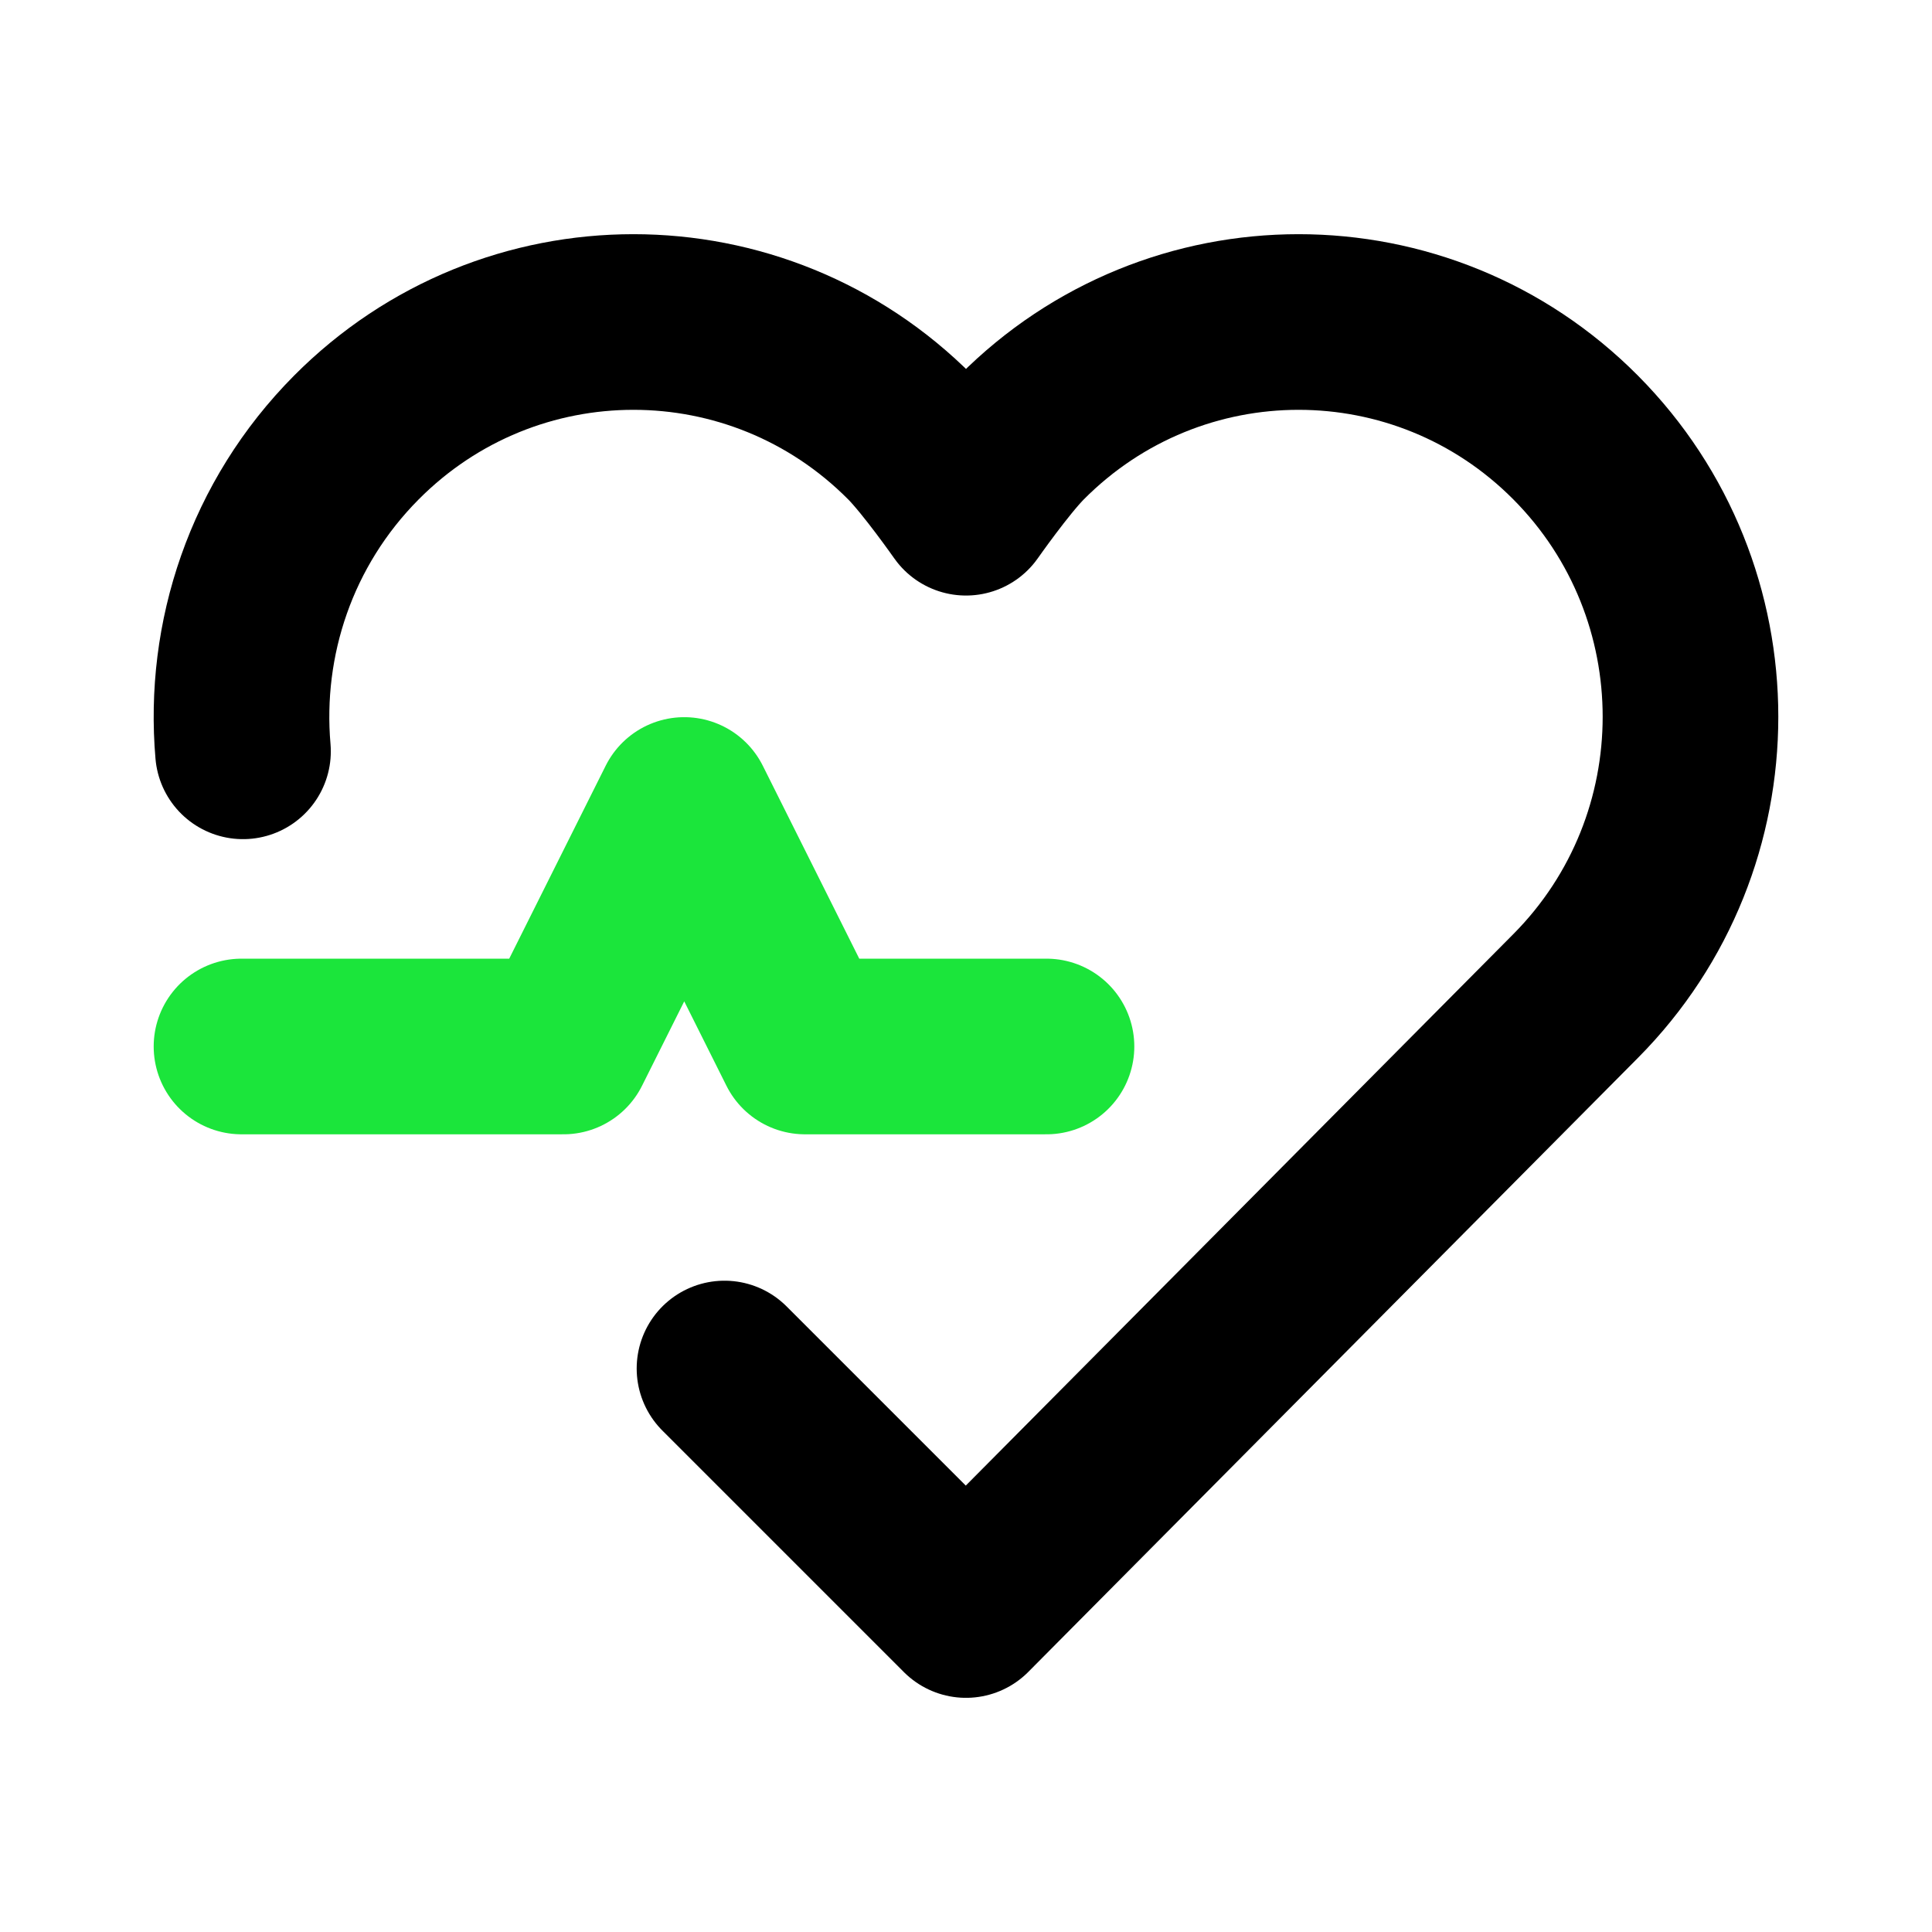
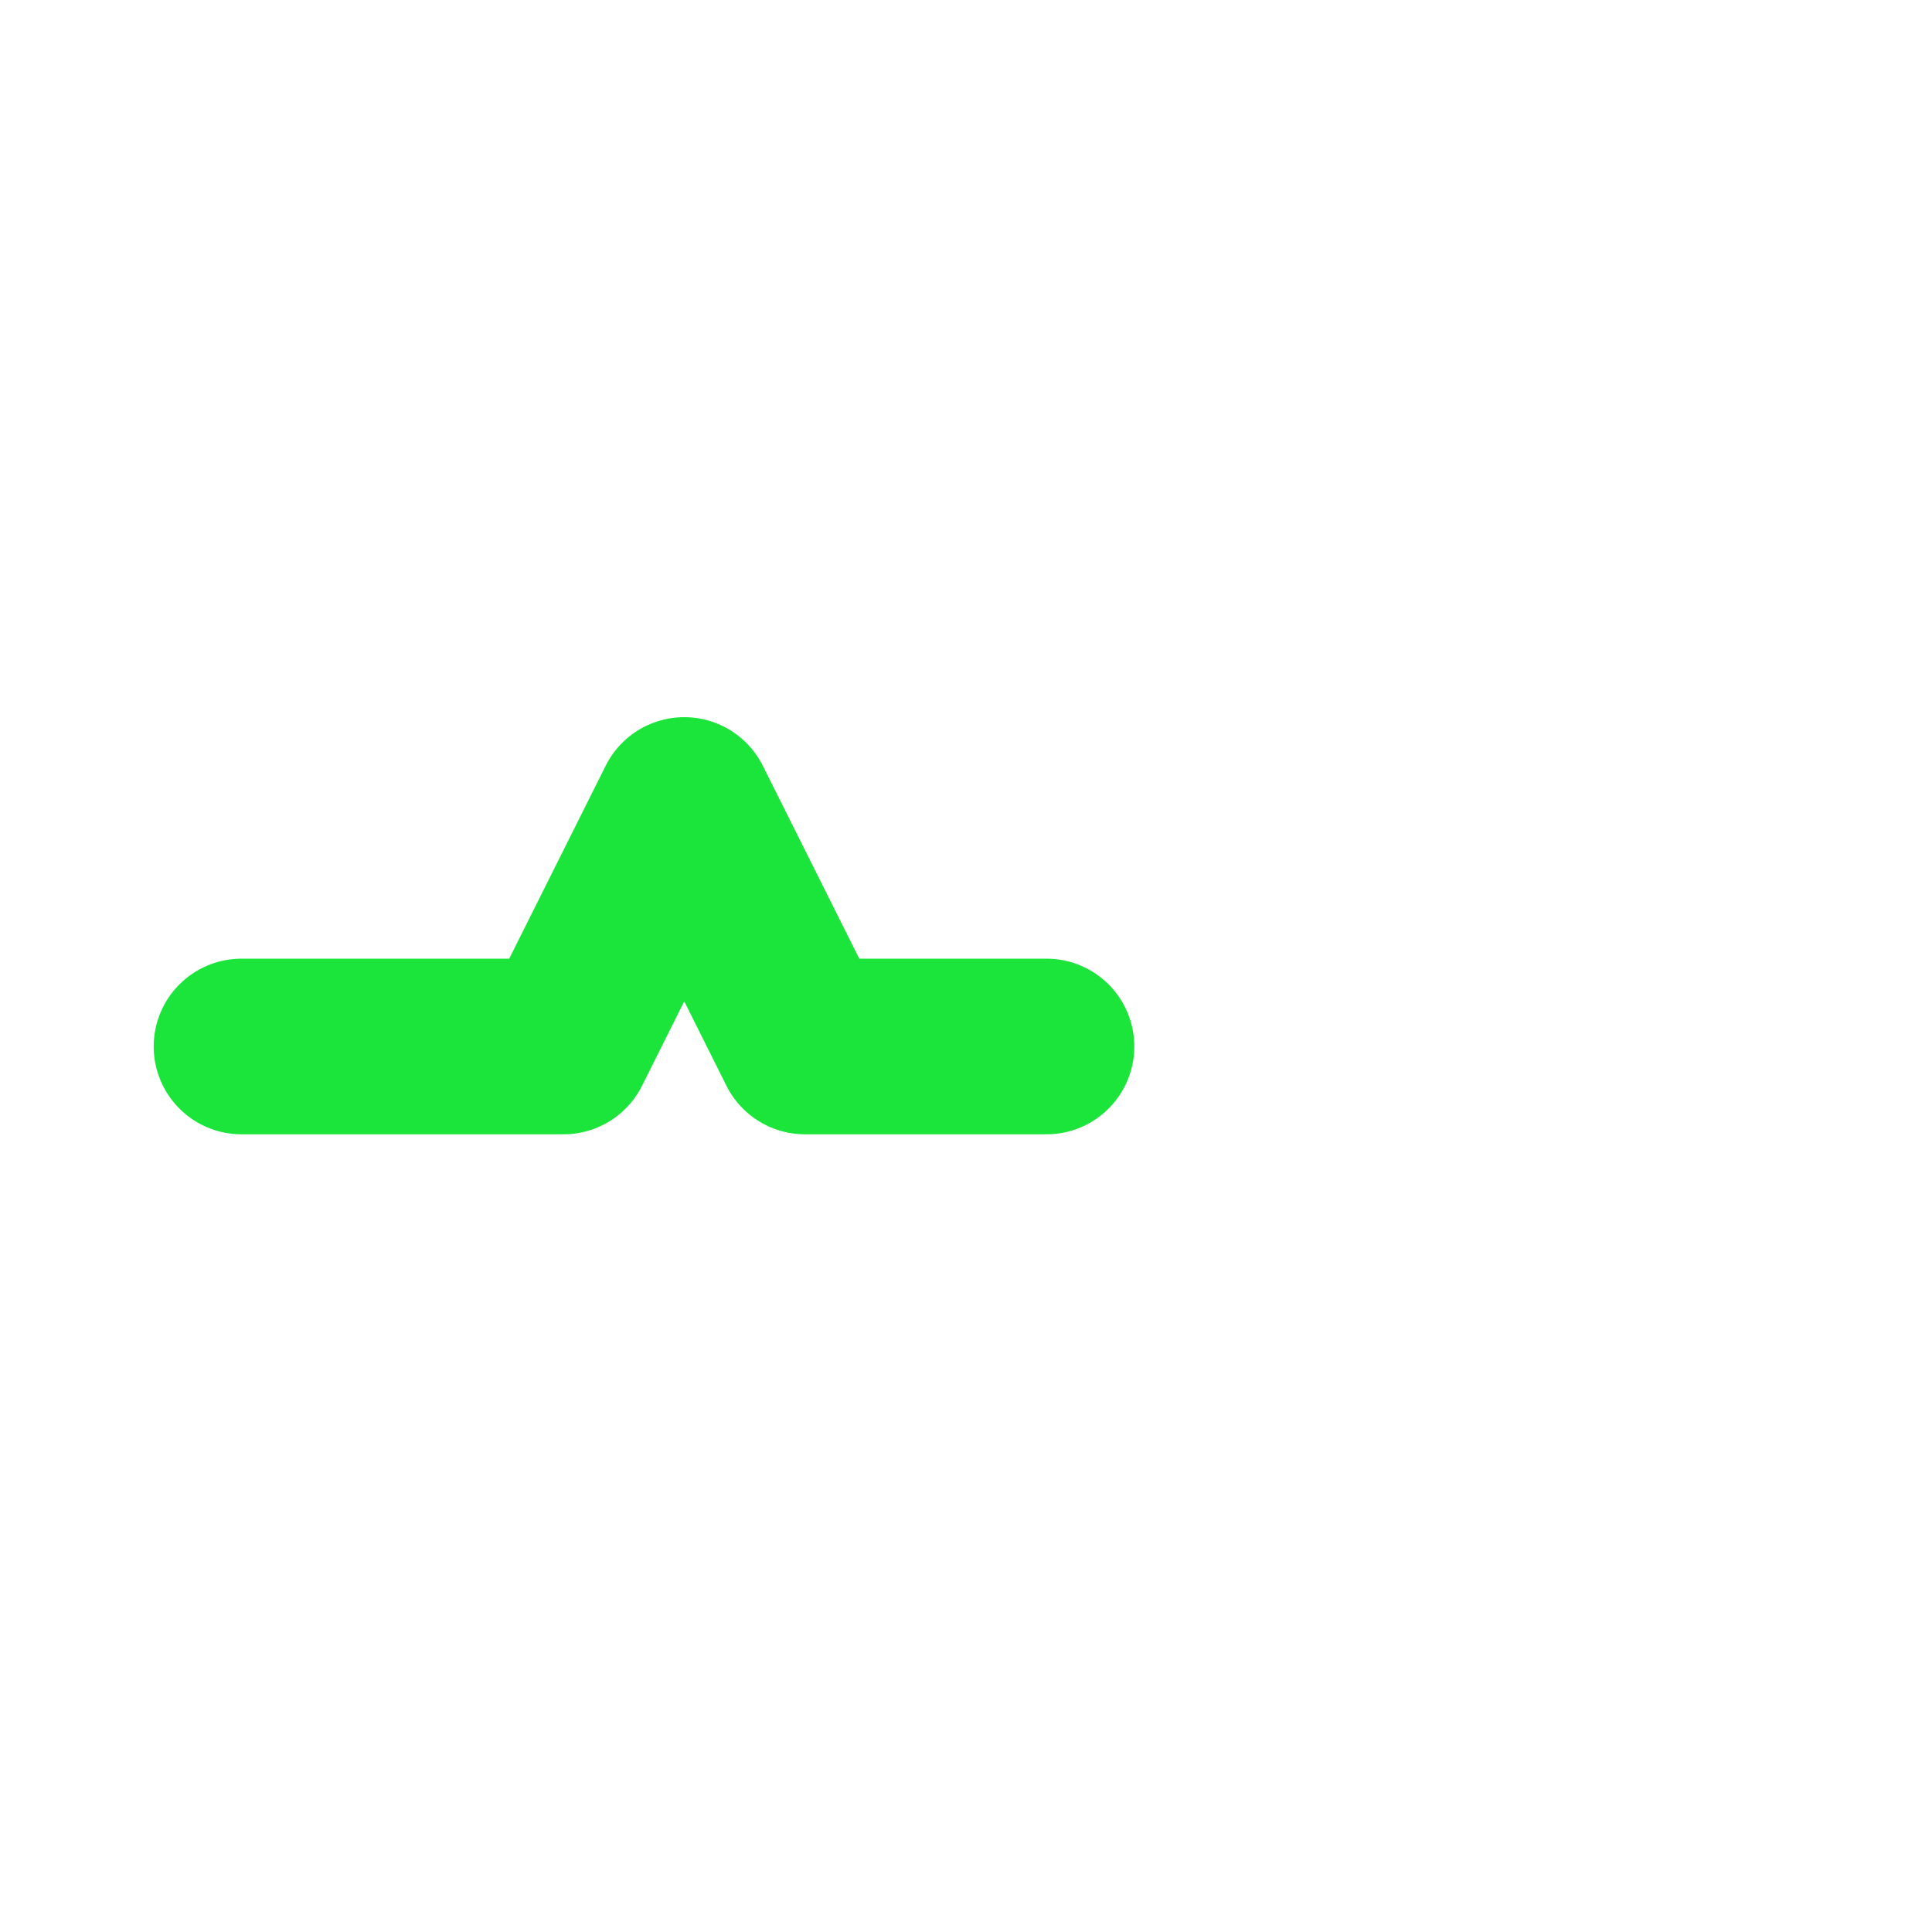
<svg xmlns="http://www.w3.org/2000/svg" width="44" height="44" viewBox="0 0 44 44" fill="none">
  <g id="Duotone/Heartbeat">
-     <path id="Vector" d="M16.5 31.167L22 36.667L35.886 22.681C39.371 19.17 39.371 13.477 35.886 9.966C32.4 6.456 26.748 6.456 23.262 9.966C22.773 10.46 22 11.563 22 11.563C22 11.563 21.227 10.46 20.738 9.966C17.252 6.456 11.6 6.456 8.114 9.966C6.172 11.922 5.312 14.555 5.534 17.111" stroke="black" stroke-width="4" stroke-linecap="round" stroke-linejoin="round" />
    <path id="Vector_2" d="M5.5 23.833H12.833L15.583 18.333L18.333 23.833H23.833" stroke="#1BE53B" stroke-width="4" stroke-linecap="round" stroke-linejoin="round" />
  </g>
</svg>